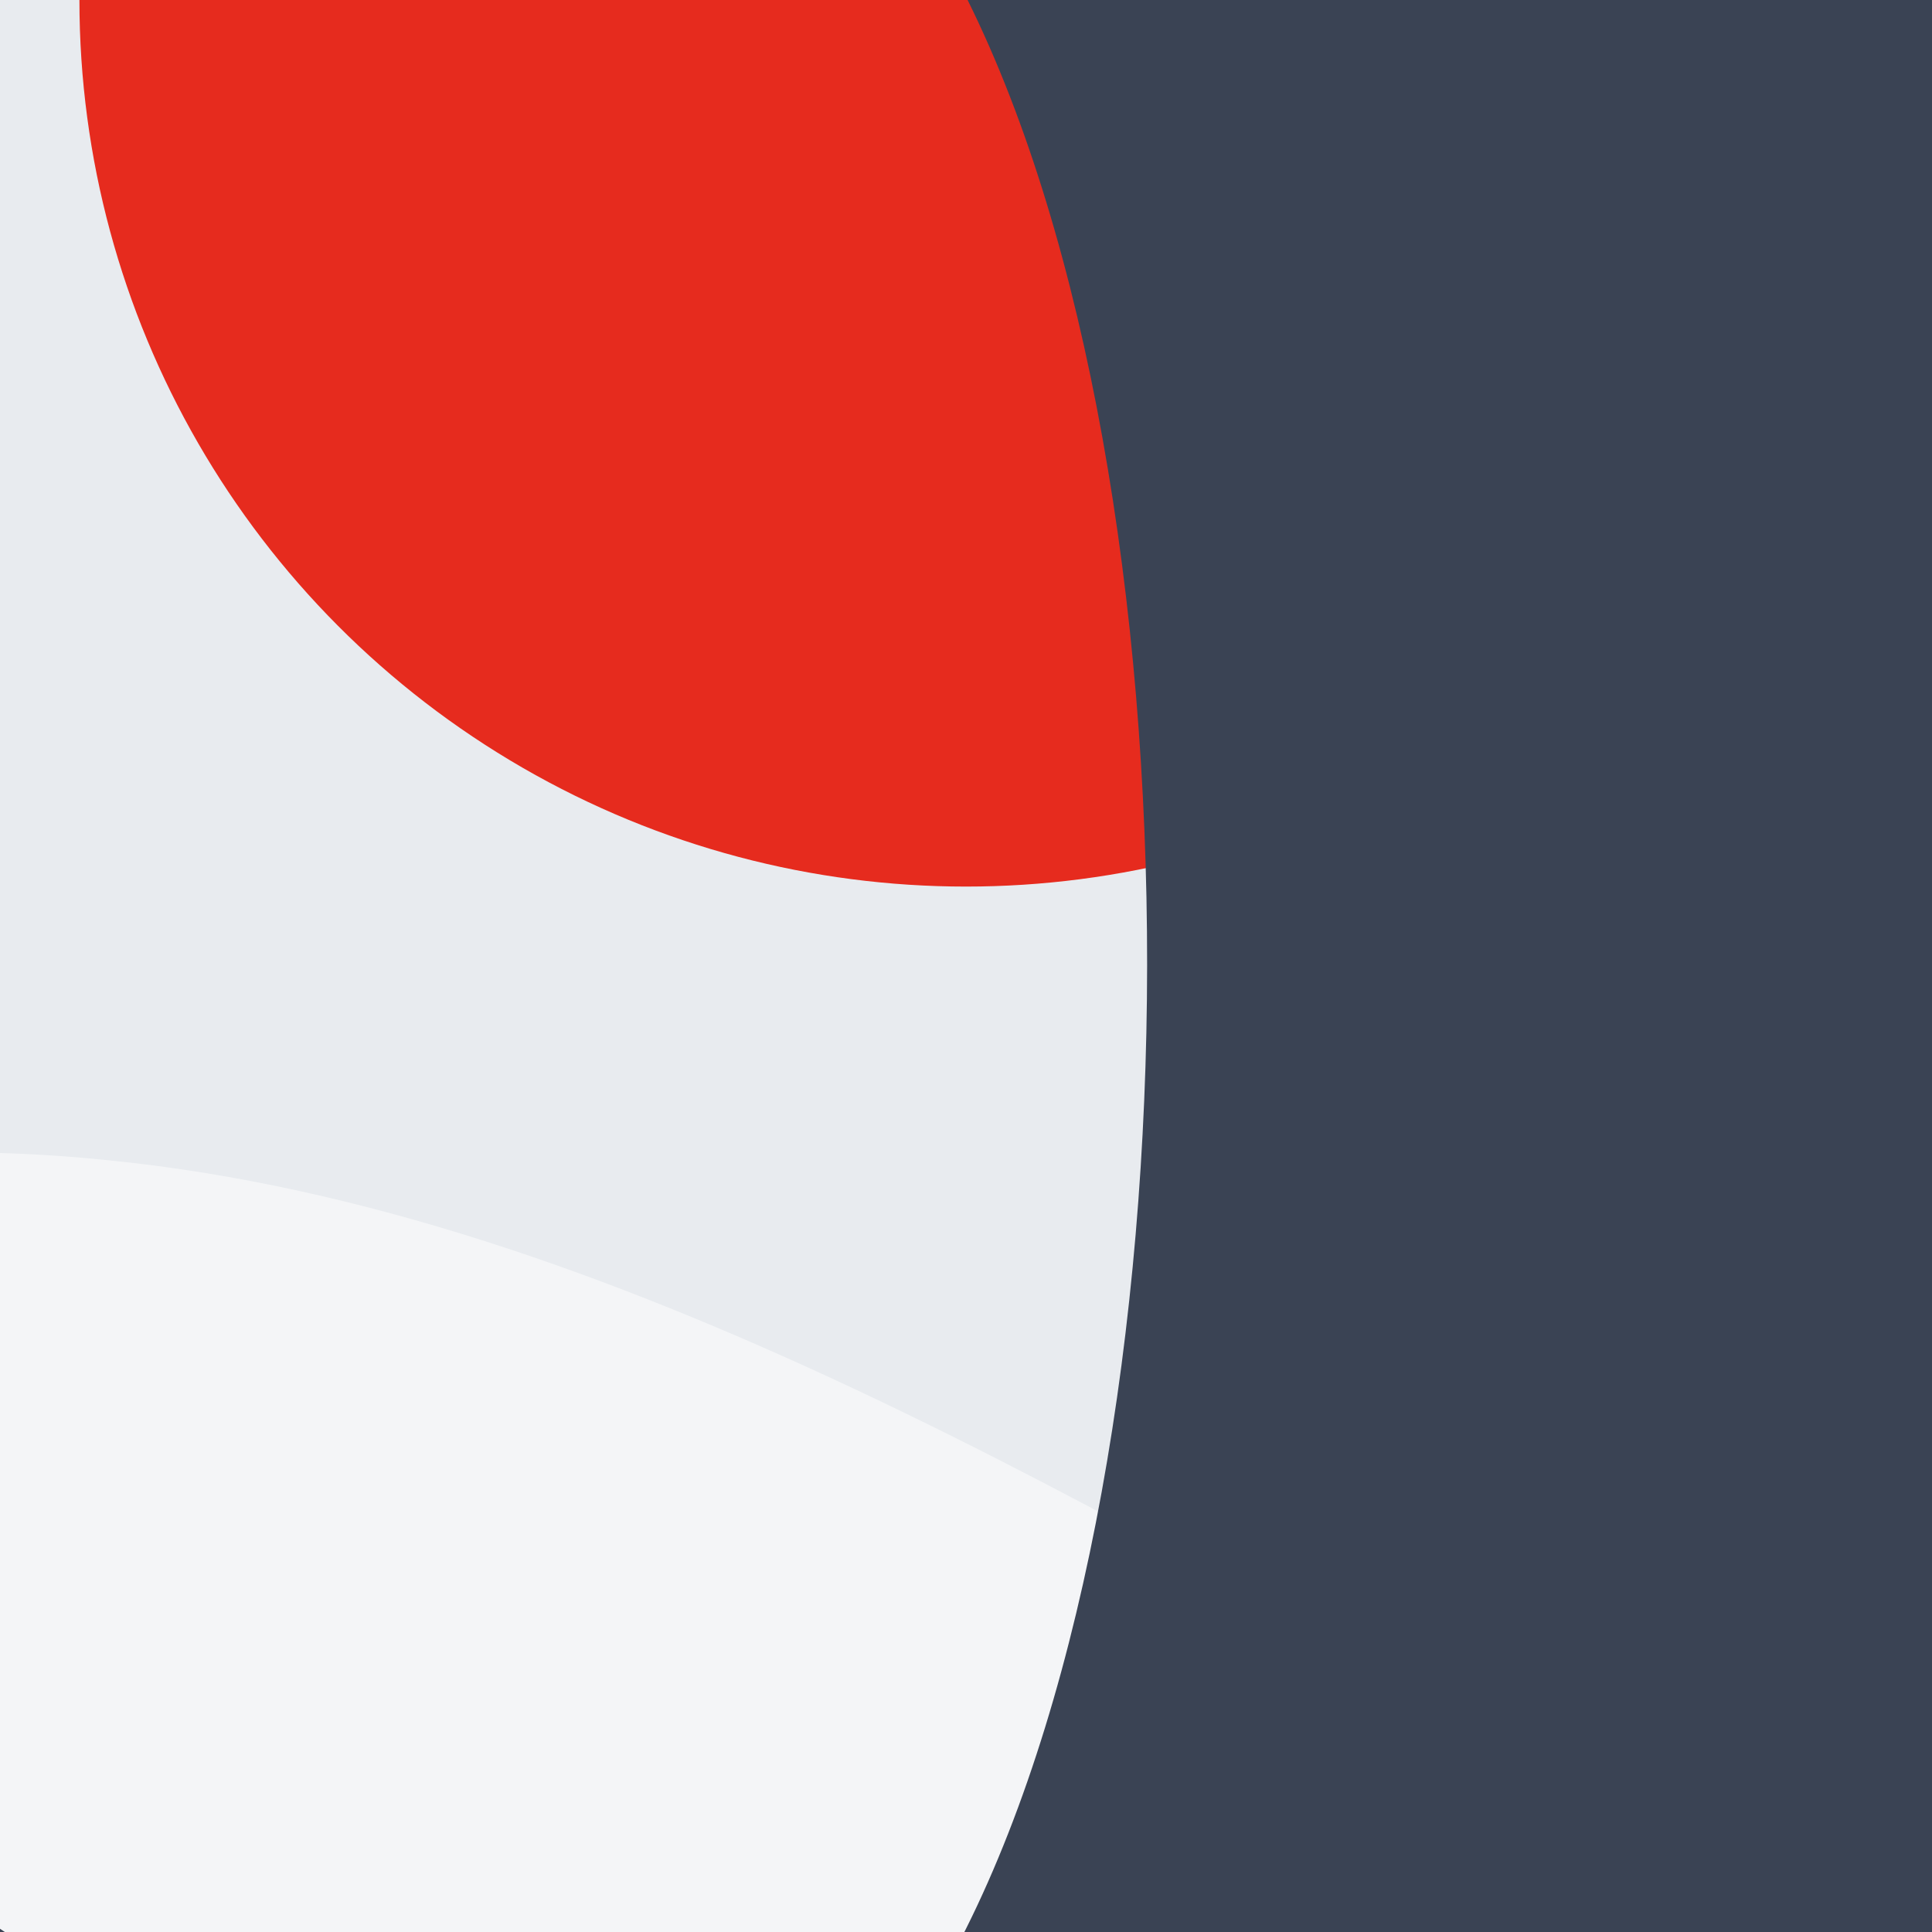
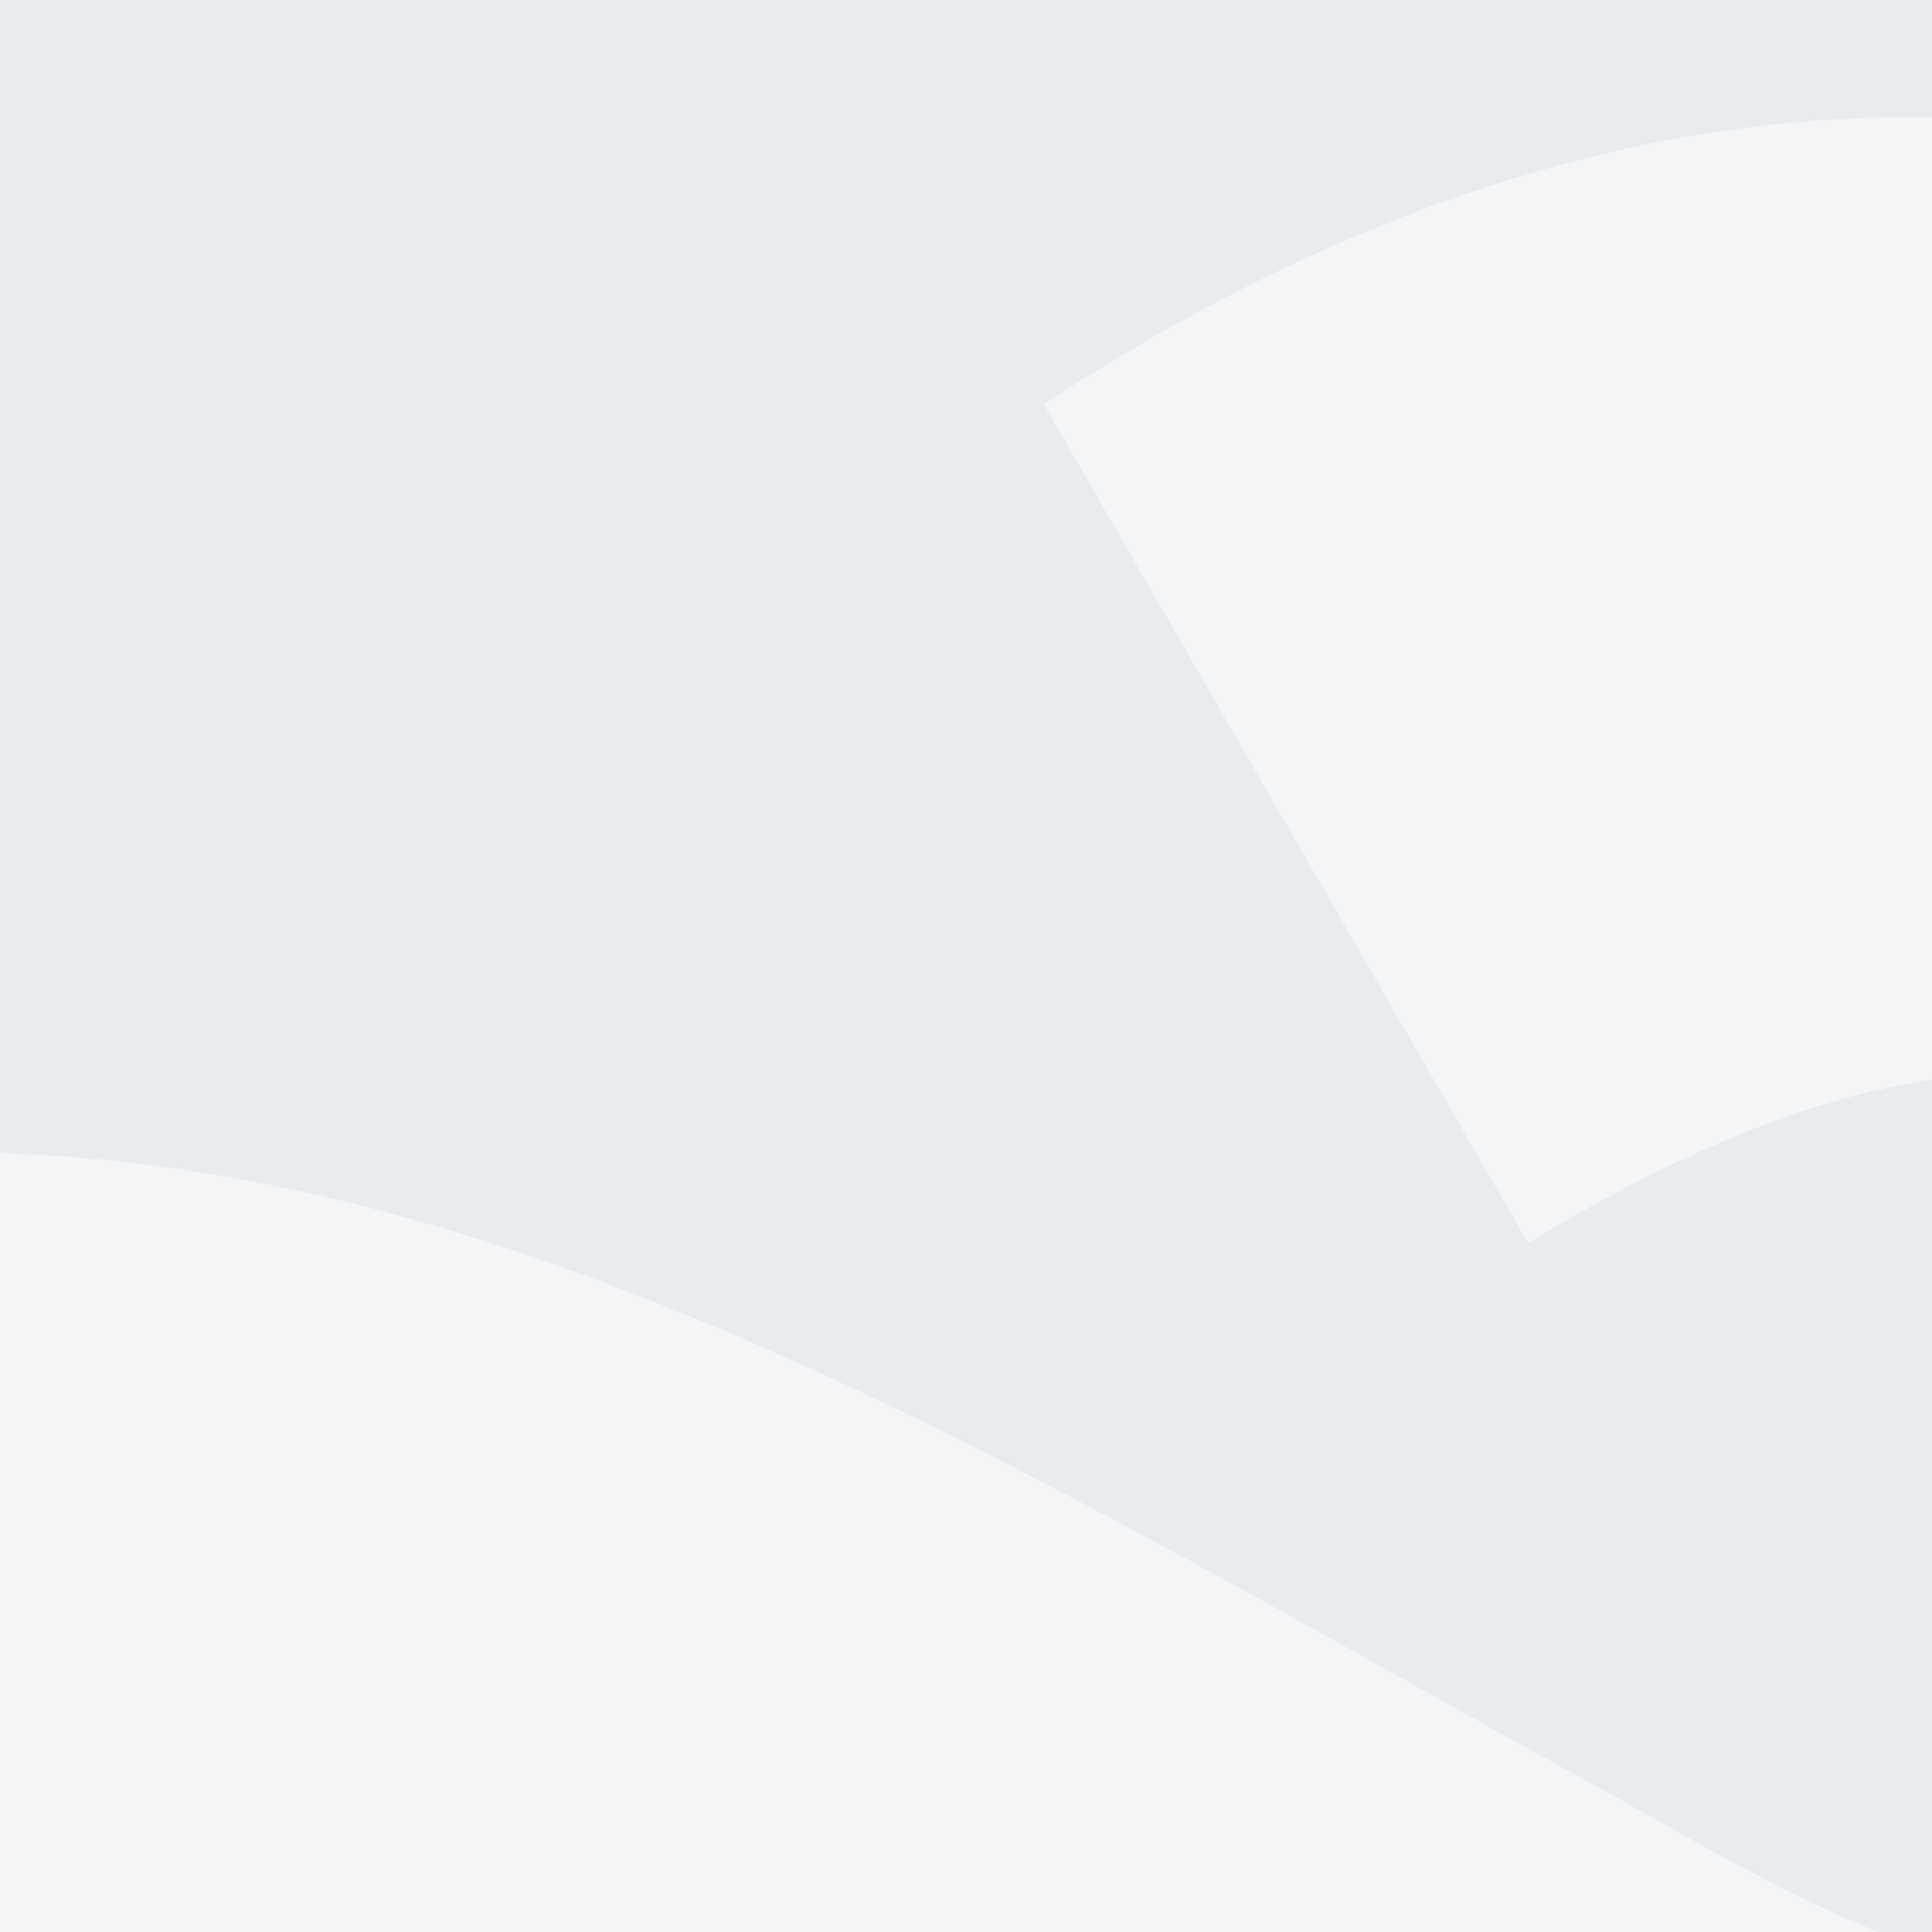
<svg xmlns="http://www.w3.org/2000/svg" viewBox="0, 0, 300, 300">
  <rect title="🌄 Backdrop" fill="#E8EBEF" x="0" y="0" width="300" height="300" />
  <path title="🔢 Number 2" d="M162.6,241.6 L12.2,241.6 C3.4,88.8 98.6,0.8 248.2,0.8 C383.4,0.8 475.4,57.6 475.4,176 C475.4,318.4 336.2,363.2 231.4,427.2 L231.4,428 L483.4,428 L483.4,564 L1,564 C-2.2,510.4 13.8,464 41,426.4 C87.4,361.6 167.4,319.2 238.6,276 C267.4,258.4 313.8,236 313.8,195.2 C313.8,144.8 284.2,127.2 246.6,127.2 C182.6,127.2 161,173.6 162.6,241.6 Z" fill="#FFFFFF" opacity="0.515" transform="translate(0, 0) rotate(60, 242, 282)" />
-   <circle title="🔴 Rude" fill="#E62B1E" opacity="1" style="mix-blend-mode:darken" cx="150" cy="0" r="137.667" />
-   <path title="🌊 Curve" d="M150.249,0 L300,0 L300,300 L149.748,300 C149.832,299.834 149.916,299.667 150,299.5 C187.417,224.666 187.5,75.165 150.249,-4.02379731e-07 Z M0.752,300 L0,300 L0,299.5 C0.251,299.667 0.501,299.834 0.752,300 Z" transform="rotate(0, 150, 150)" fill="#3A4354" />
</svg>